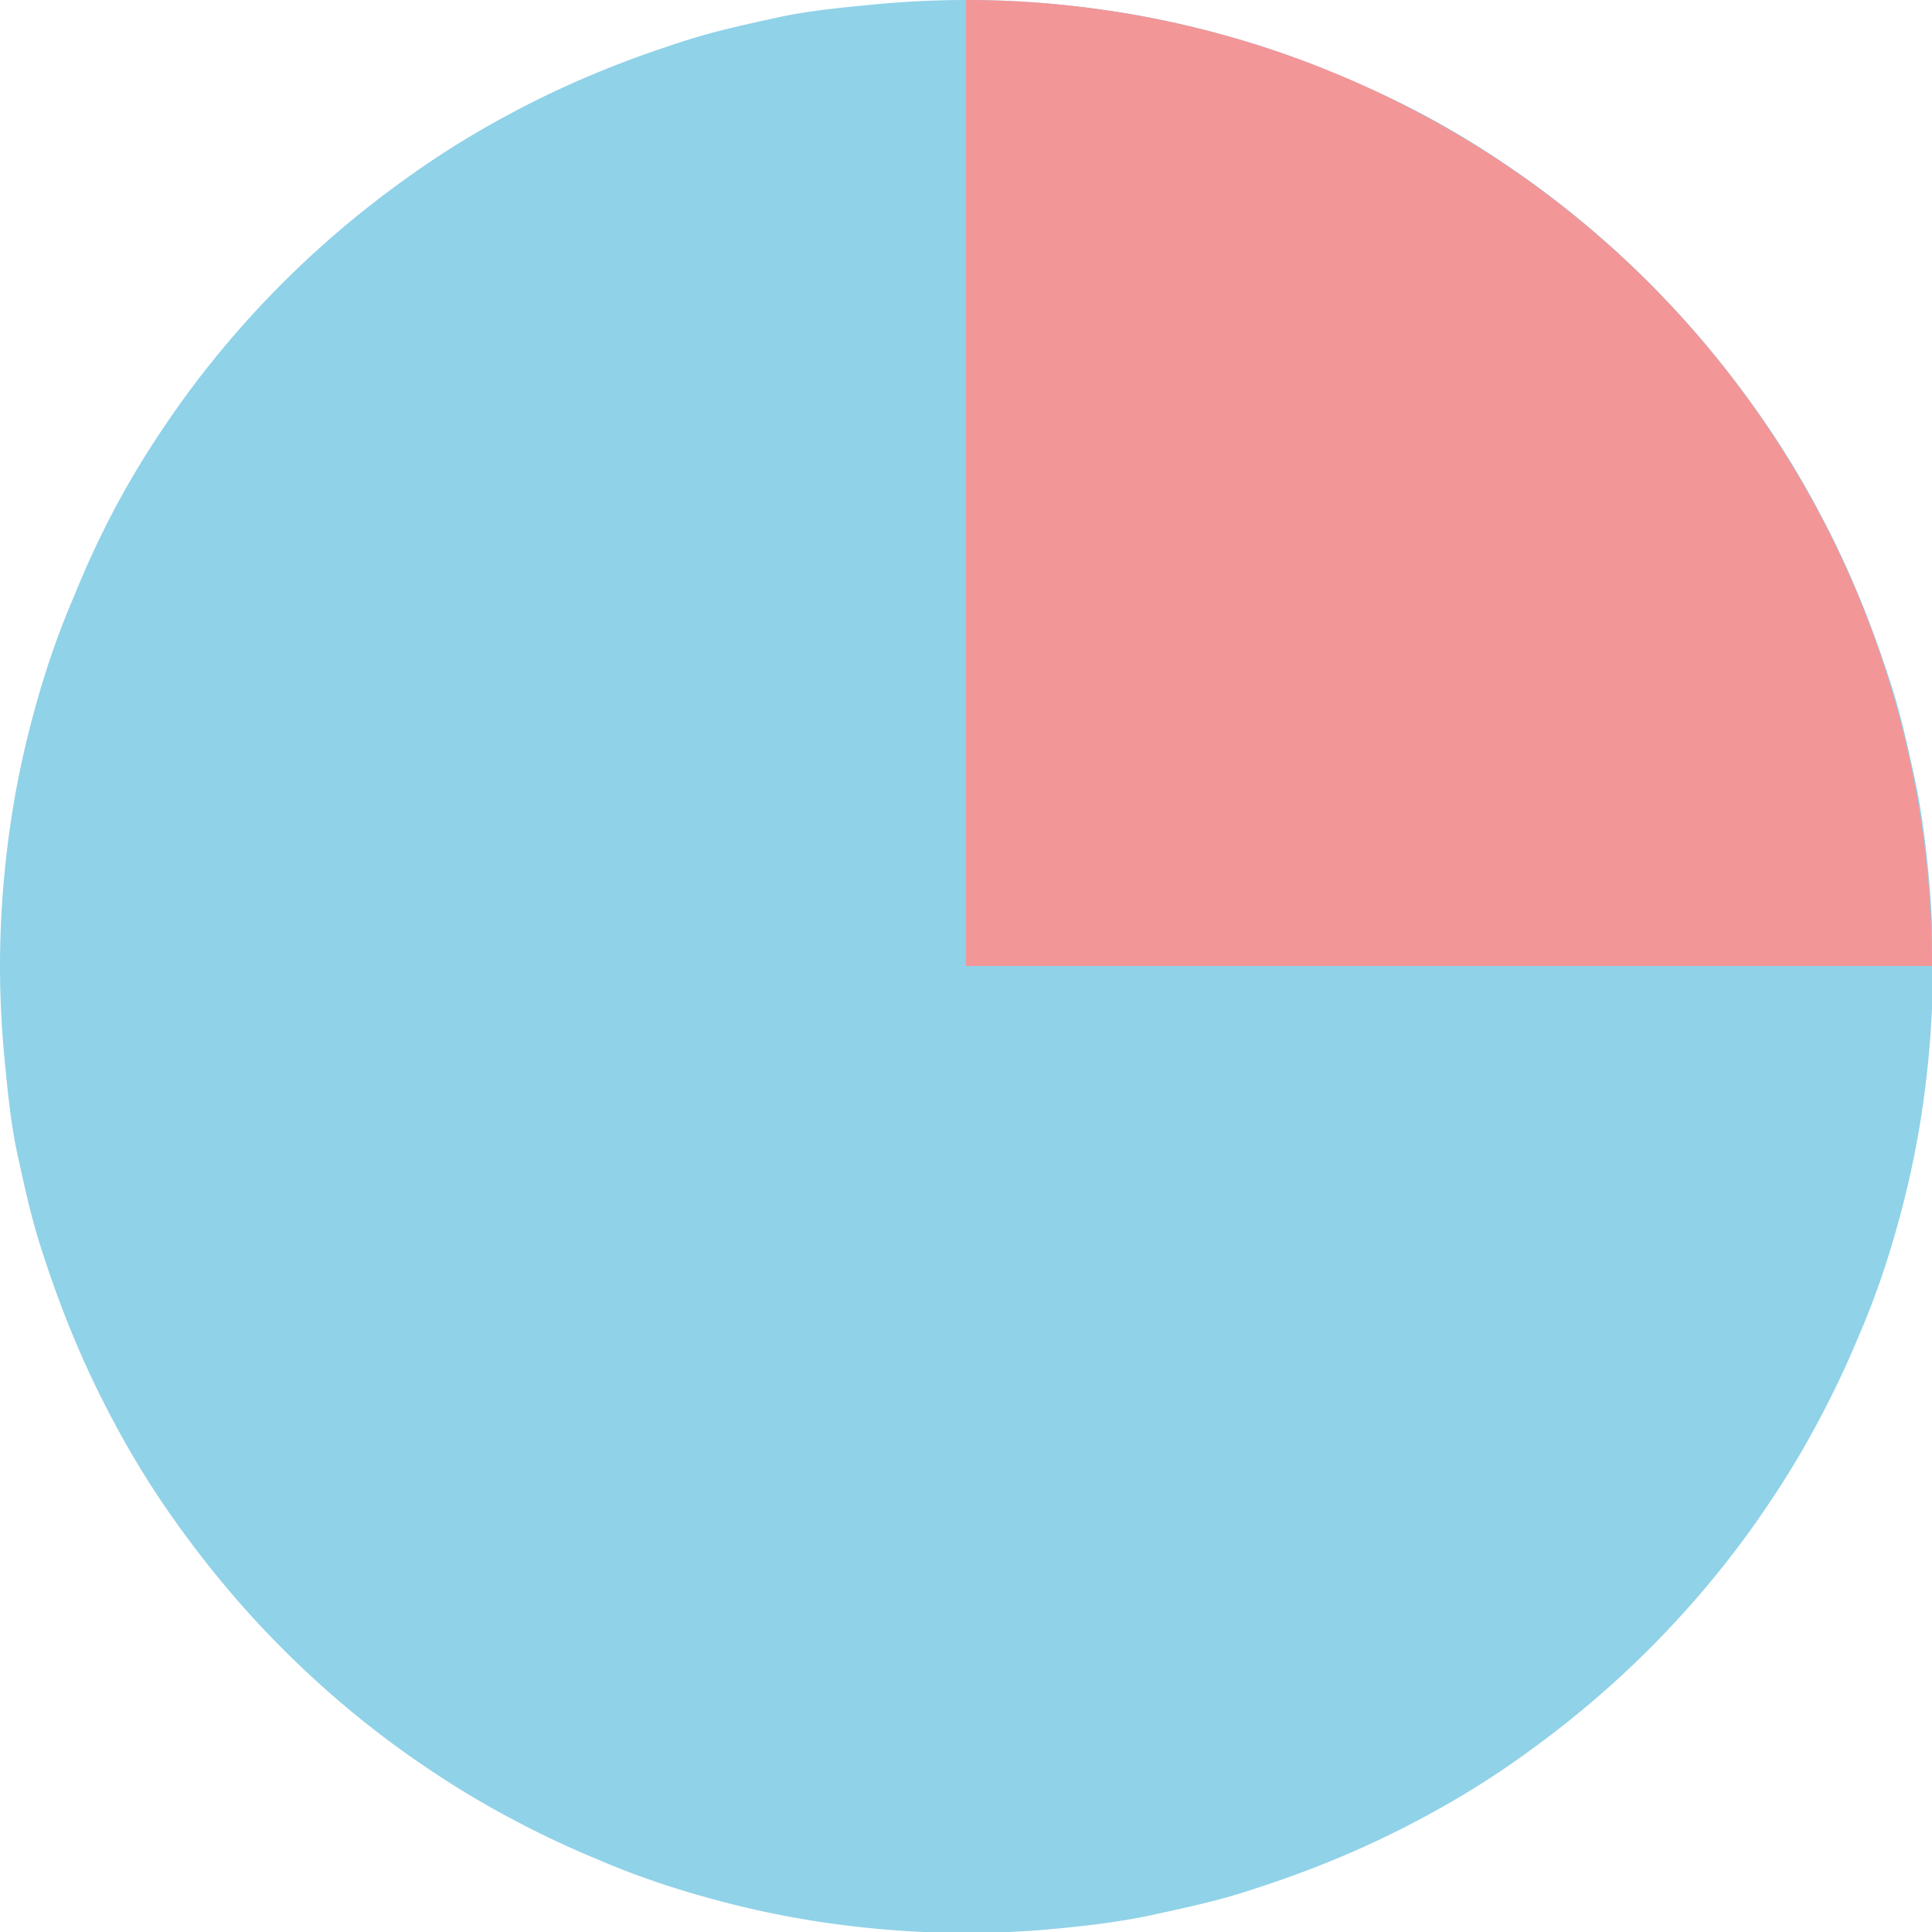
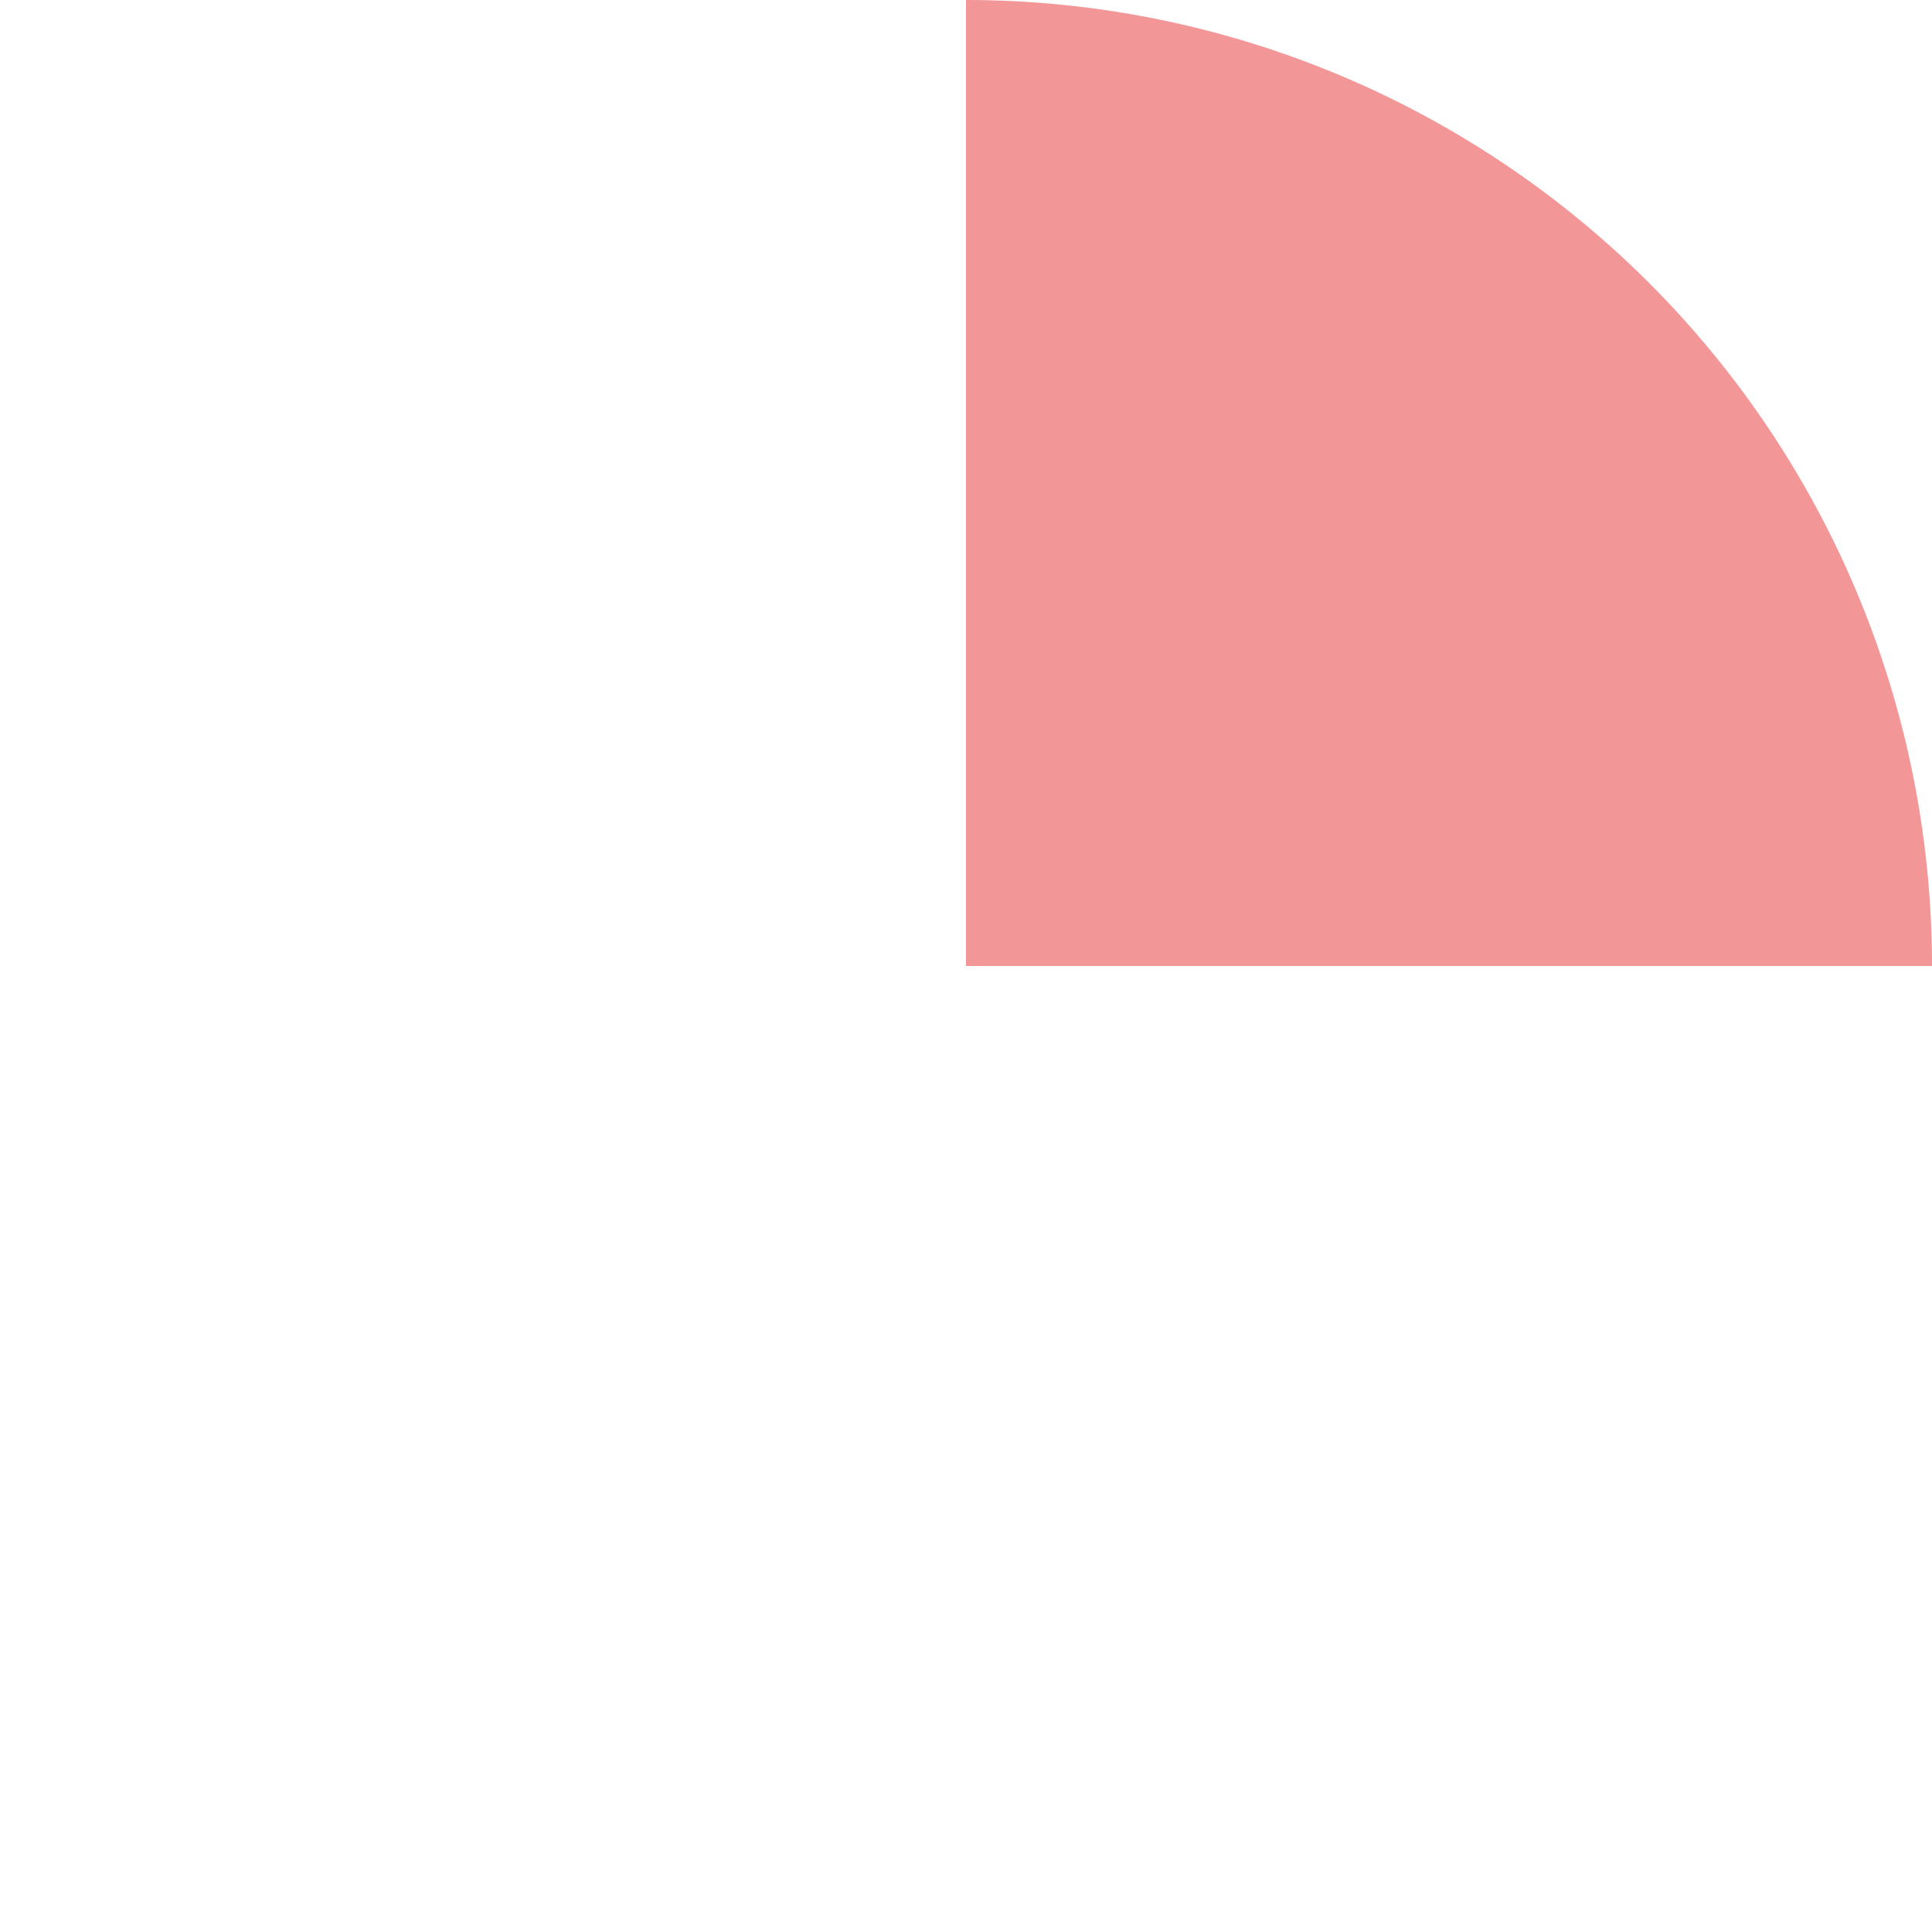
<svg xmlns="http://www.w3.org/2000/svg" viewBox="0 0 119 119">
  <defs>
    <style>.cls-1{fill:#90d2e8;}.cls-2{fill:#f29698;}</style>
  </defs>
  <title>1_4_min</title>
  <g id="Layer_2" data-name="Layer 2">
    <g id="Layer_1-2" data-name="Layer 1">
-       <path class="cls-1" d="M59.5,0q2.93,0,5.83.29t5.78.85c1.91.38,3.8.86,5.66,1.42s3.7,1.22,5.5,2A57.81,57.81,0,0,1,87.55,7a55.27,55.27,0,0,1,5,3q2.43,1.62,4.69,3.48t4.32,3.92q2.07,2.07,3.92,4.32T109,26.44a55.27,55.27,0,0,1,3,5,57.81,57.81,0,0,1,2.5,5.28c.75,1.8,1.4,3.63,2,5.5s1,3.75,1.42,5.66.66,3.84.85,5.78.29,3.88.29,5.83-.1,3.89-.29,5.83-.47,3.87-.85,5.78-.86,3.8-1.42,5.66-1.22,3.7-2,5.5a57.81,57.81,0,0,1-2.5,5.28,55.27,55.27,0,0,1-3,5q-1.62,2.43-3.48,4.69t-3.92,4.32q-2.07,2.07-4.32,3.92T92.56,109a55.27,55.27,0,0,1-5,3,57.81,57.81,0,0,1-5.28,2.5c-1.8.75-3.63,1.4-5.5,2s-3.75,1-5.66,1.42-3.84.66-5.78.85-3.88.29-5.83.29-3.89-.1-5.83-.29-3.87-.47-5.78-.85-3.8-.86-5.66-1.42-3.7-1.22-5.5-2a57.81,57.81,0,0,1-5.28-2.5,55.27,55.27,0,0,1-5-3q-2.43-1.62-4.69-3.48t-4.32-3.92q-2.07-2.07-3.92-4.32T10,92.56a55.27,55.27,0,0,1-3-5,57.81,57.81,0,0,1-2.5-5.28c-.75-1.8-1.4-3.63-2-5.5s-1-3.75-1.42-5.66S.48,67.27.29,65.33,0,61.45,0,59.5s.1-3.89.29-5.83.47-3.87.85-5.78.86-3.8,1.42-5.66,1.22-3.7,2-5.5A57.81,57.81,0,0,1,7,31.45a55.27,55.27,0,0,1,3-5q1.62-2.43,3.48-4.69t3.92-4.32q2.07-2.07,4.32-3.92T26.44,10a55.27,55.27,0,0,1,5-3,57.81,57.81,0,0,1,5.28-2.5c1.8-.75,3.63-1.4,5.5-2s3.75-1,5.66-1.42S51.73.48,53.67.29,57.55,0,59.5,0Z" />
      <path class="cls-2" d="M59.5,0A59.5,59.5,0,0,1,119,59.5H59.5Z" />
    </g>
  </g>
</svg>